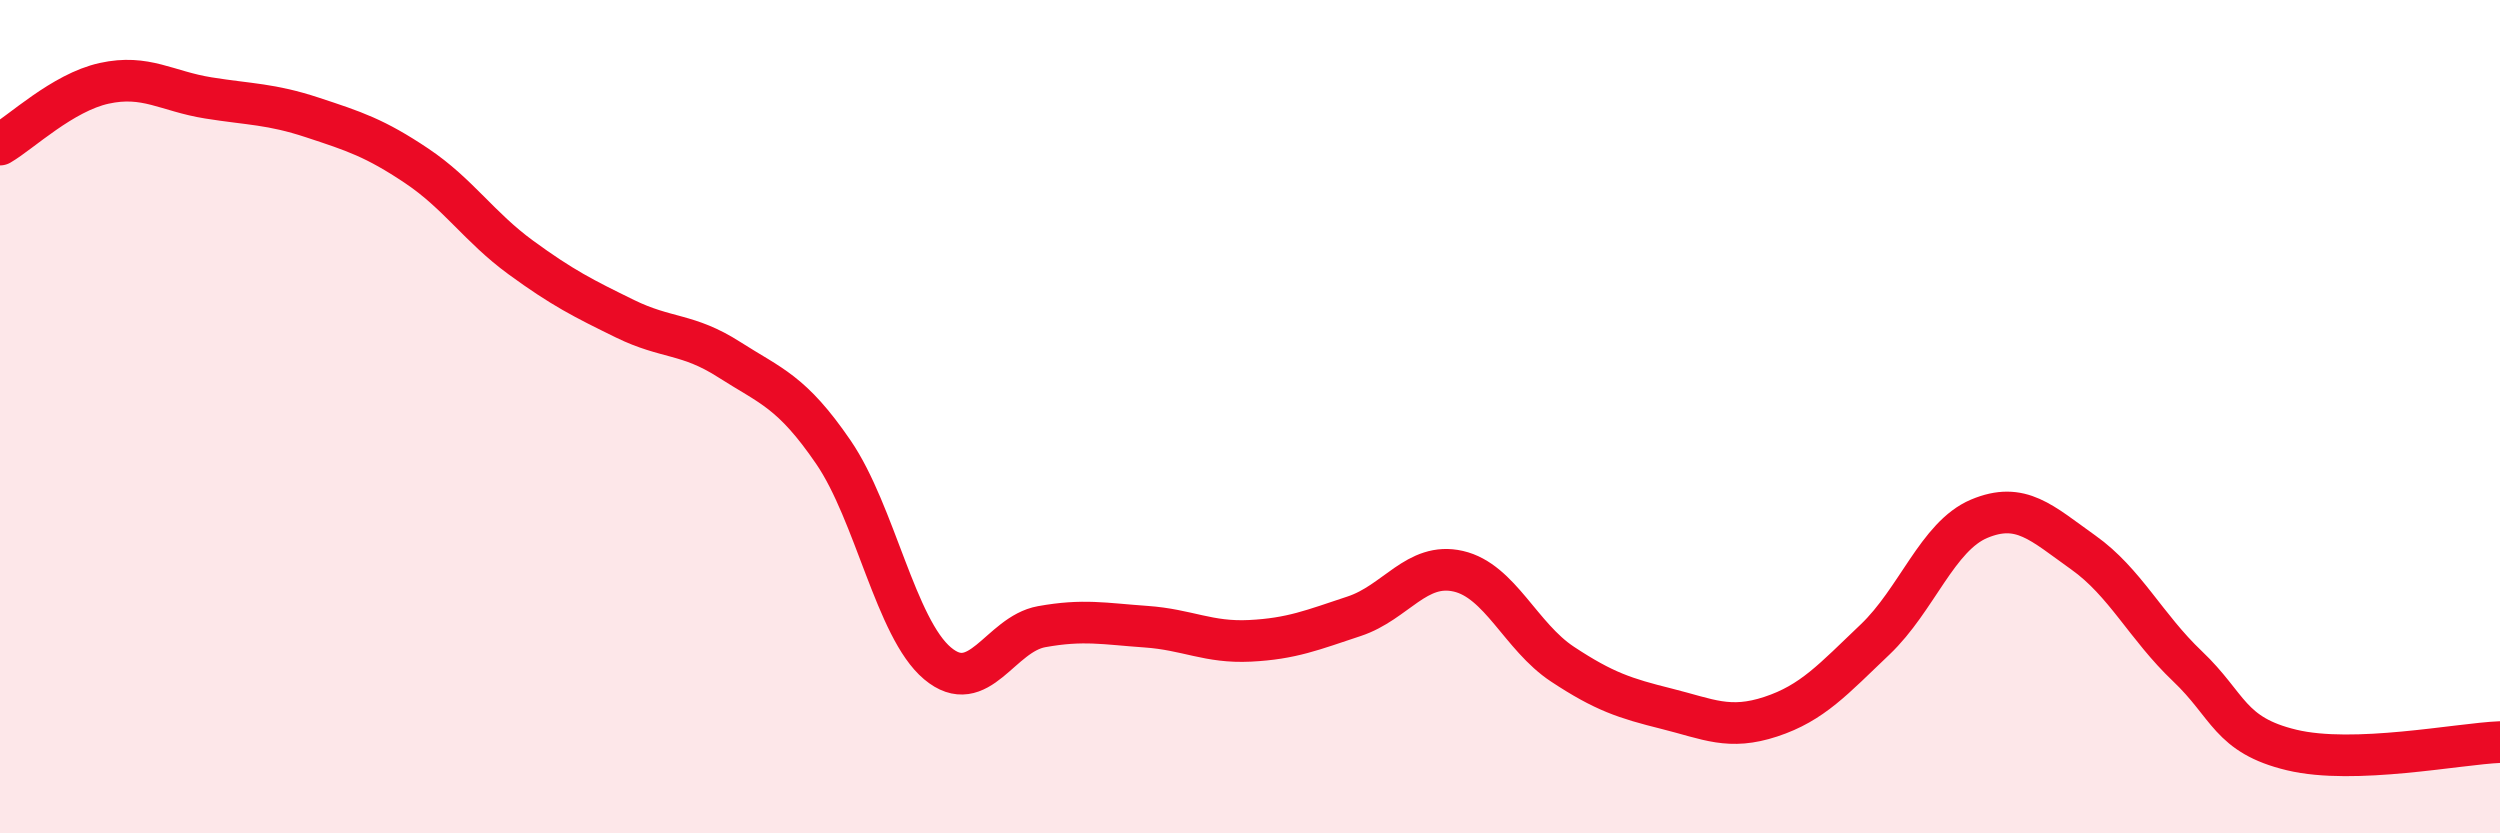
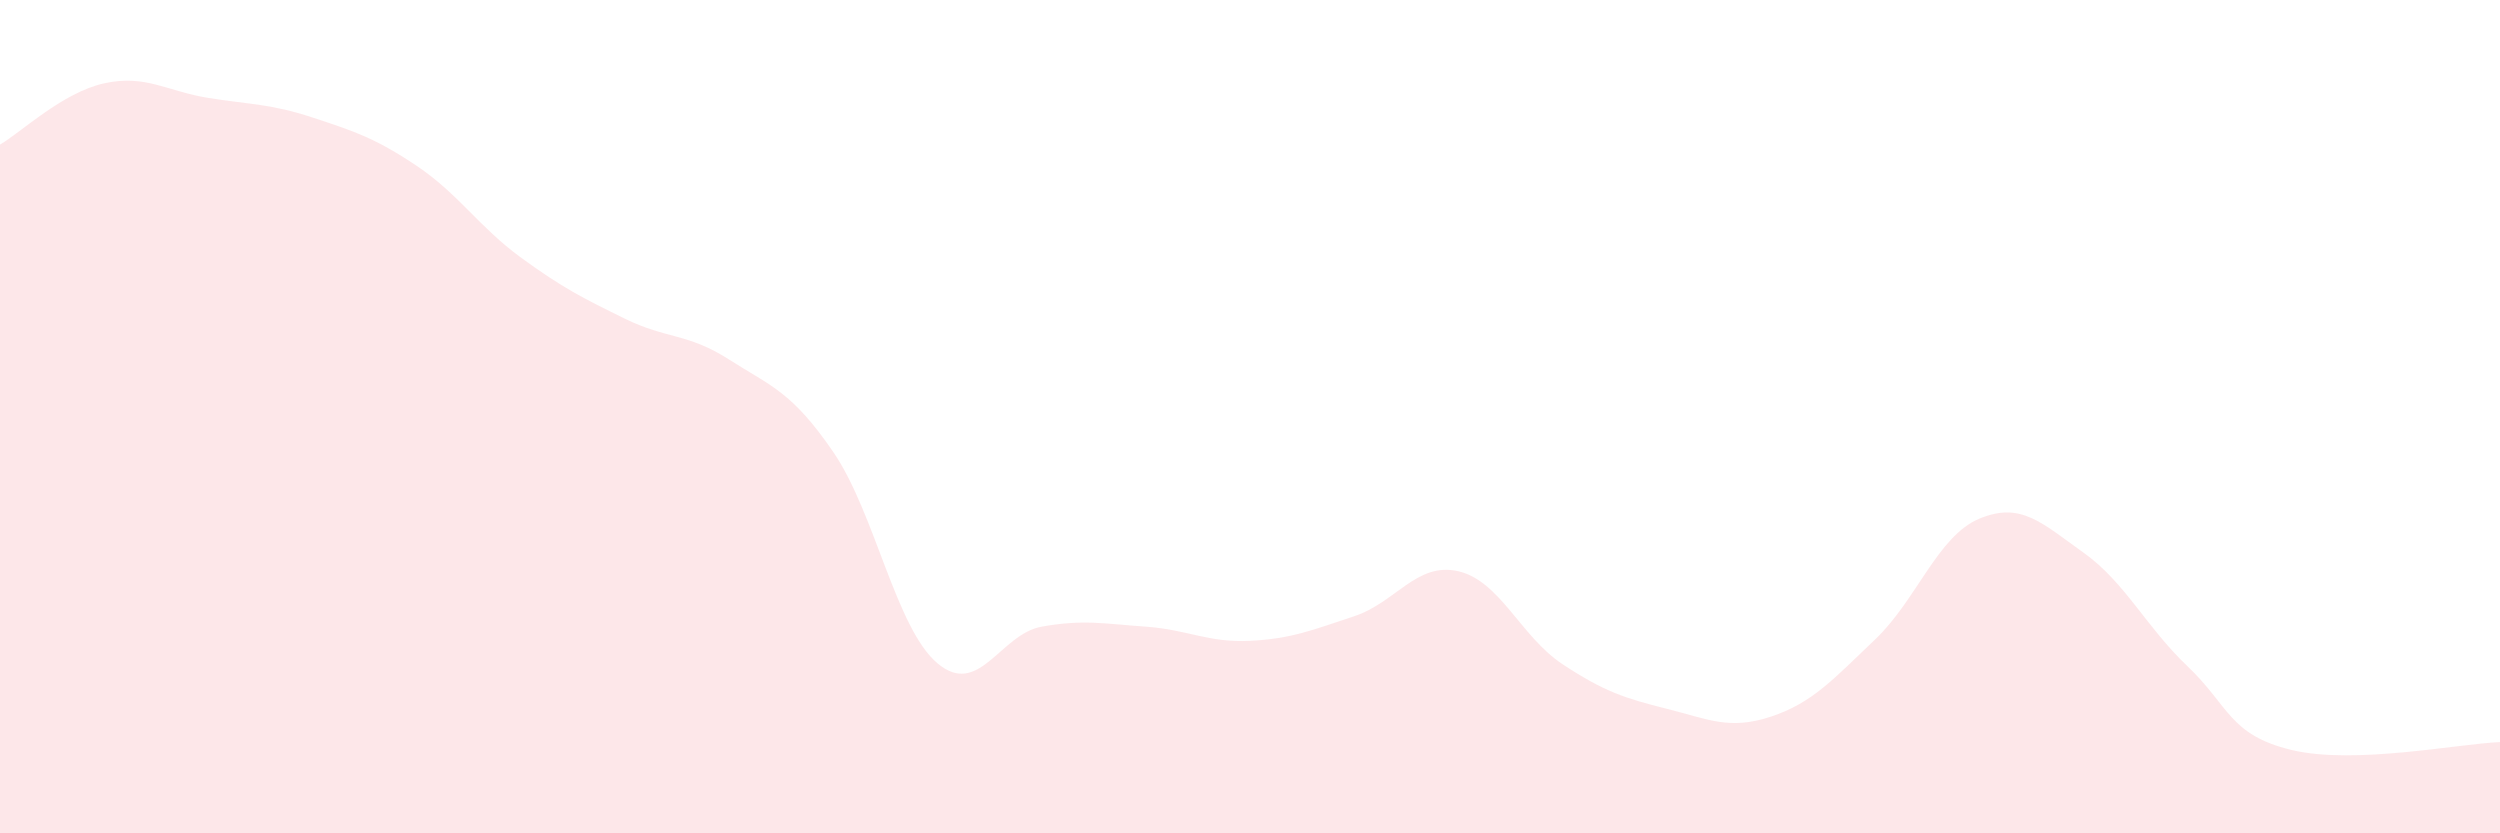
<svg xmlns="http://www.w3.org/2000/svg" width="60" height="20" viewBox="0 0 60 20">
  <path d="M 0,3.47 C 0.5,3.18 1.5,2.22 2.5,2 C 3.5,1.78 4,2.19 5,2.35 C 6,2.51 6.5,2.49 7.5,2.82 C 8.5,3.15 9,3.31 10,3.98 C 11,4.65 11.5,5.45 12.5,6.18 C 13.5,6.91 14,7.16 15,7.65 C 16,8.14 16.5,7.99 17.5,8.63 C 18.5,9.27 19,9.39 20,10.85 C 21,12.31 21.5,15.08 22.5,15.92 C 23.5,16.76 24,15.22 25,15.04 C 26,14.86 26.5,14.97 27.5,15.04 C 28.5,15.11 29,15.43 30,15.38 C 31,15.33 31.5,15.12 32.5,14.79 C 33.5,14.46 34,13.48 35,13.71 C 36,13.94 36.5,15.28 37.5,15.94 C 38.5,16.6 39,16.76 40,17.01 C 41,17.26 41.5,17.53 42.5,17.2 C 43.5,16.87 44,16.3 45,15.35 C 46,14.4 46.5,12.87 47.5,12.45 C 48.5,12.03 49,12.55 50,13.26 C 51,13.97 51.5,15.04 52.5,15.99 C 53.5,16.94 53.5,17.64 55,18 C 56.5,18.36 59,17.85 60,17.81L60 20L0 20Z" fill="#EB0A25" opacity="0.1" stroke-linecap="round" stroke-linejoin="round" />
-   <path d="M 0,3.47 C 0.5,3.18 1.5,2.22 2.5,2 C 3.5,1.78 4,2.19 5,2.35 C 6,2.51 6.5,2.49 7.5,2.82 C 8.5,3.15 9,3.31 10,3.98 C 11,4.65 11.5,5.45 12.5,6.18 C 13.5,6.91 14,7.16 15,7.65 C 16,8.14 16.5,7.99 17.5,8.63 C 18.5,9.27 19,9.39 20,10.85 C 21,12.31 21.5,15.08 22.5,15.92 C 23.5,16.76 24,15.22 25,15.04 C 26,14.86 26.5,14.97 27.5,15.04 C 28.5,15.11 29,15.43 30,15.38 C 31,15.33 31.5,15.12 32.5,14.79 C 33.5,14.46 34,13.48 35,13.71 C 36,13.94 36.5,15.28 37.5,15.94 C 38.5,16.6 39,16.76 40,17.01 C 41,17.26 41.5,17.53 42.5,17.2 C 43.5,16.87 44,16.3 45,15.35 C 46,14.4 46.5,12.87 47.5,12.45 C 48.5,12.03 49,12.55 50,13.26 C 51,13.97 51.5,15.04 52.5,15.99 C 53.5,16.94 53.5,17.64 55,18 C 56.5,18.36 59,17.85 60,17.81" stroke="#EB0A25" stroke-width="1" fill="none" stroke-linecap="round" stroke-linejoin="round" />
</svg>